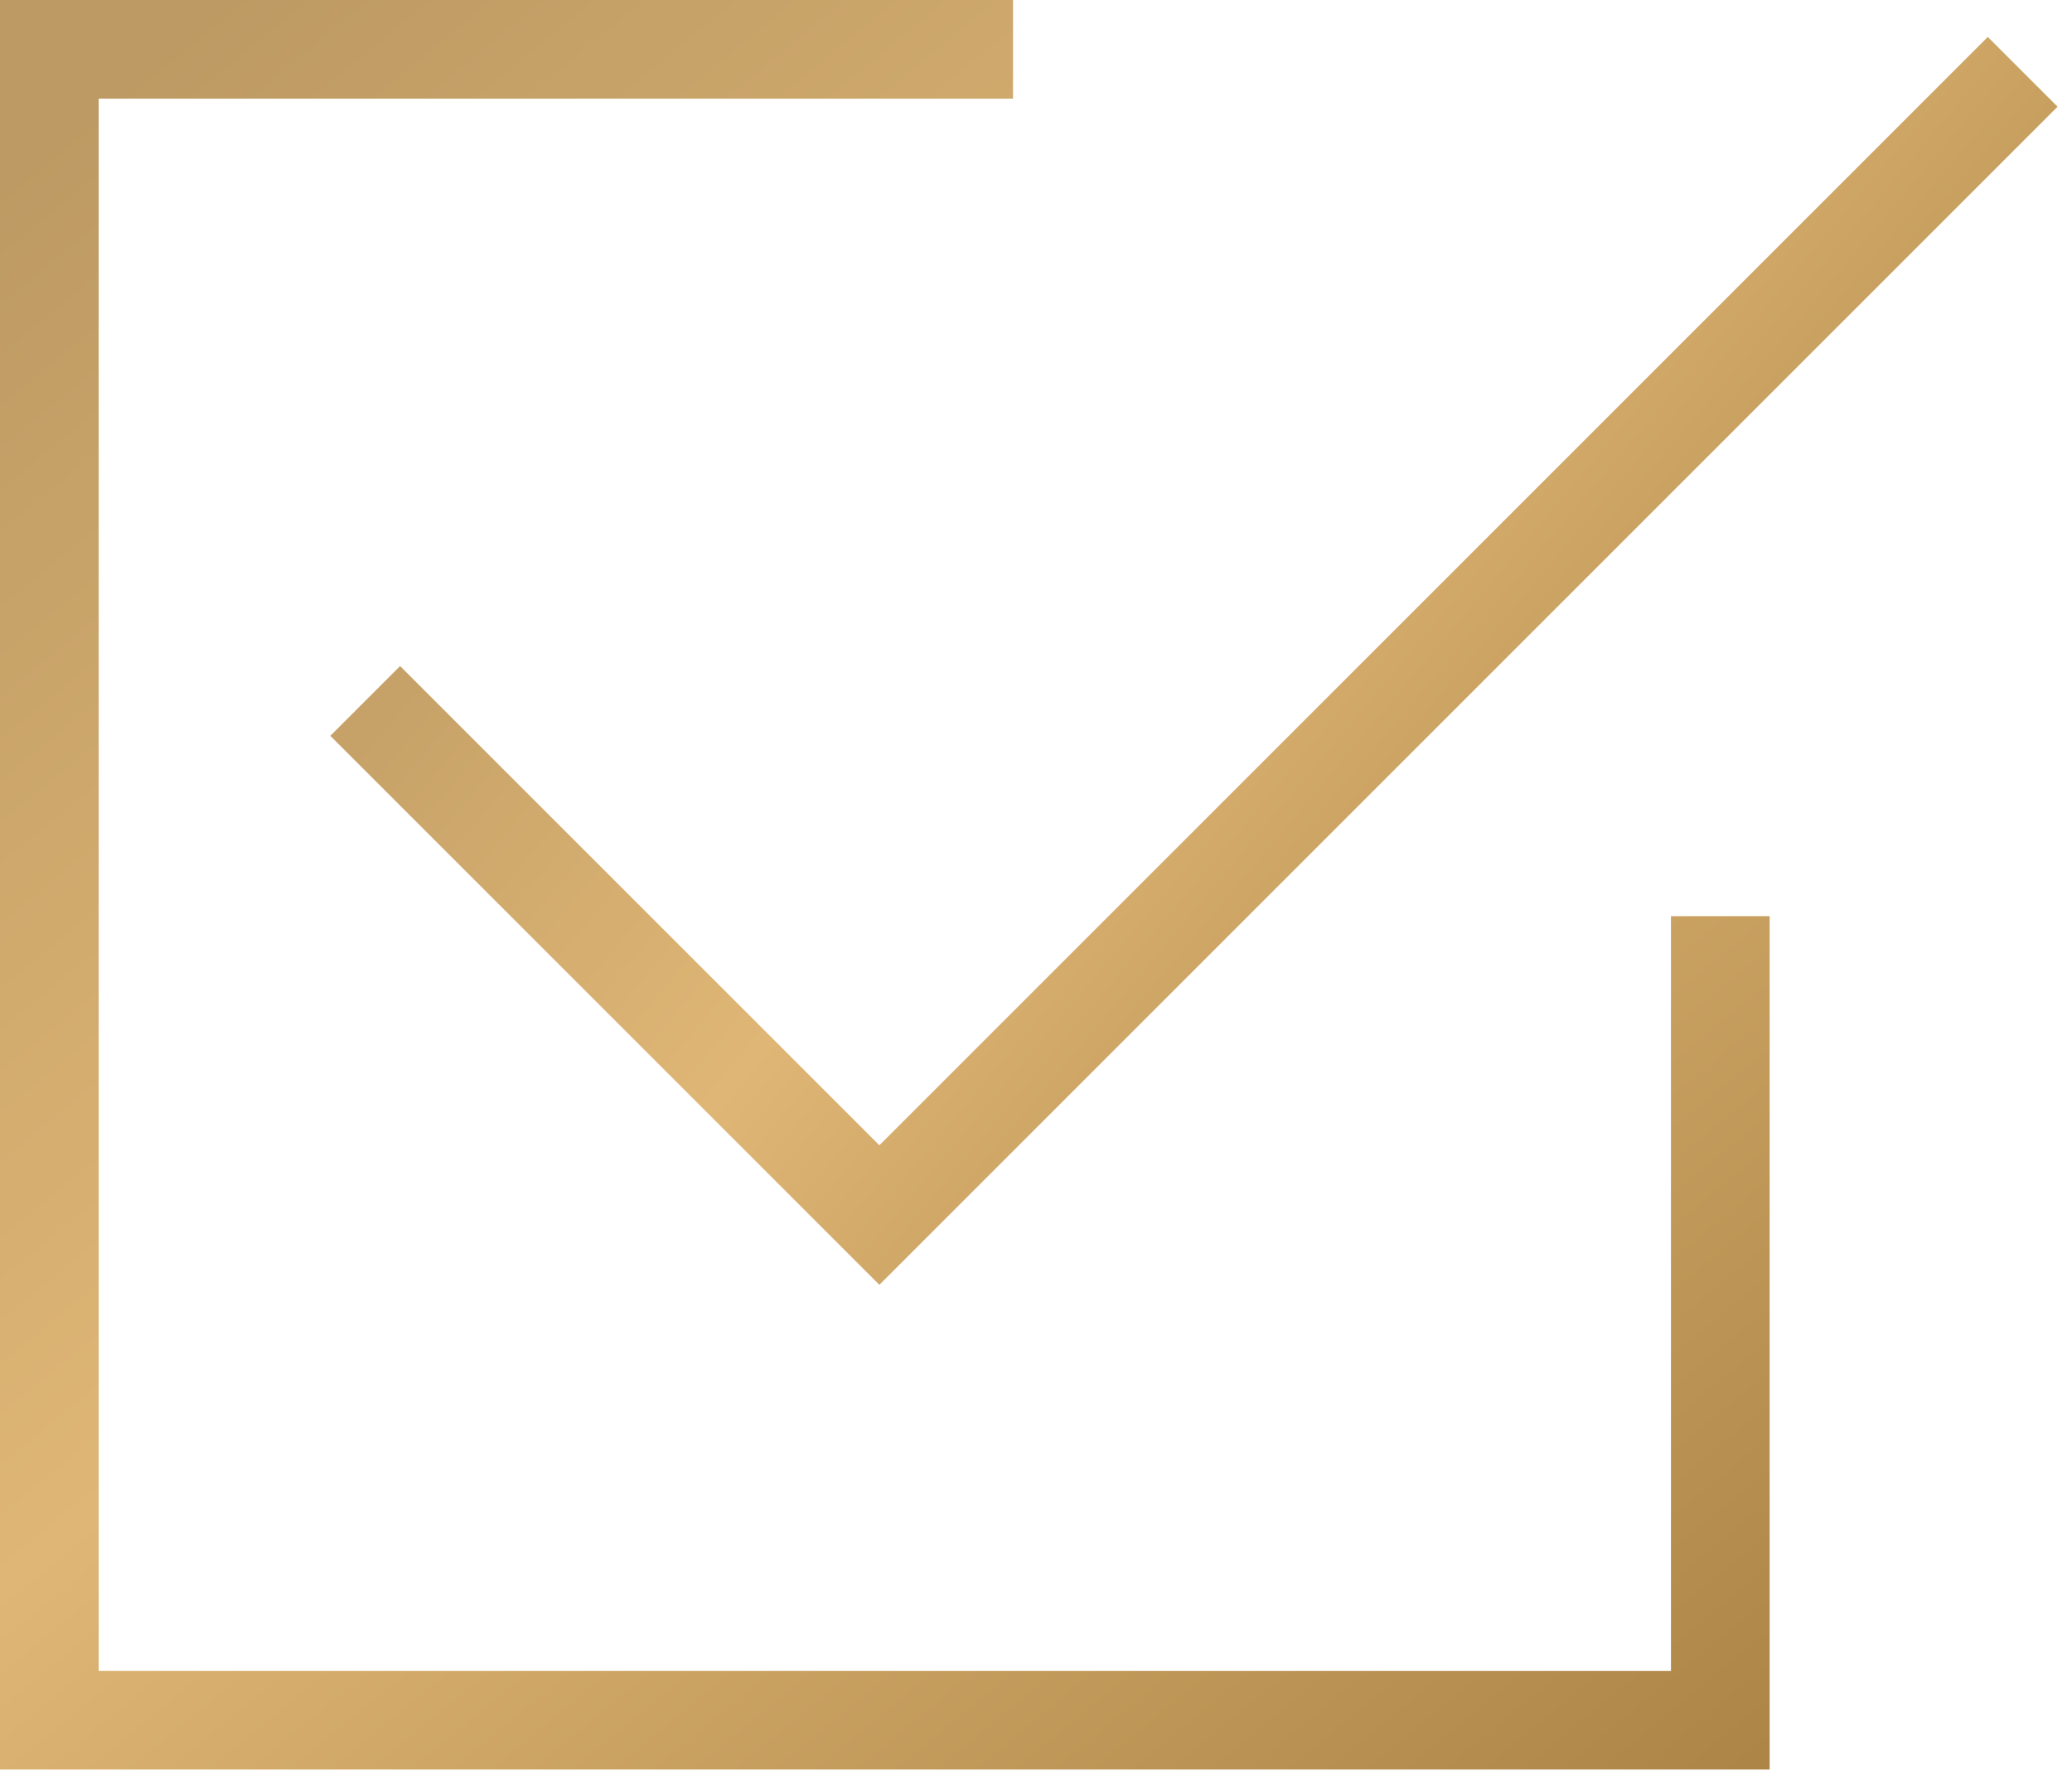
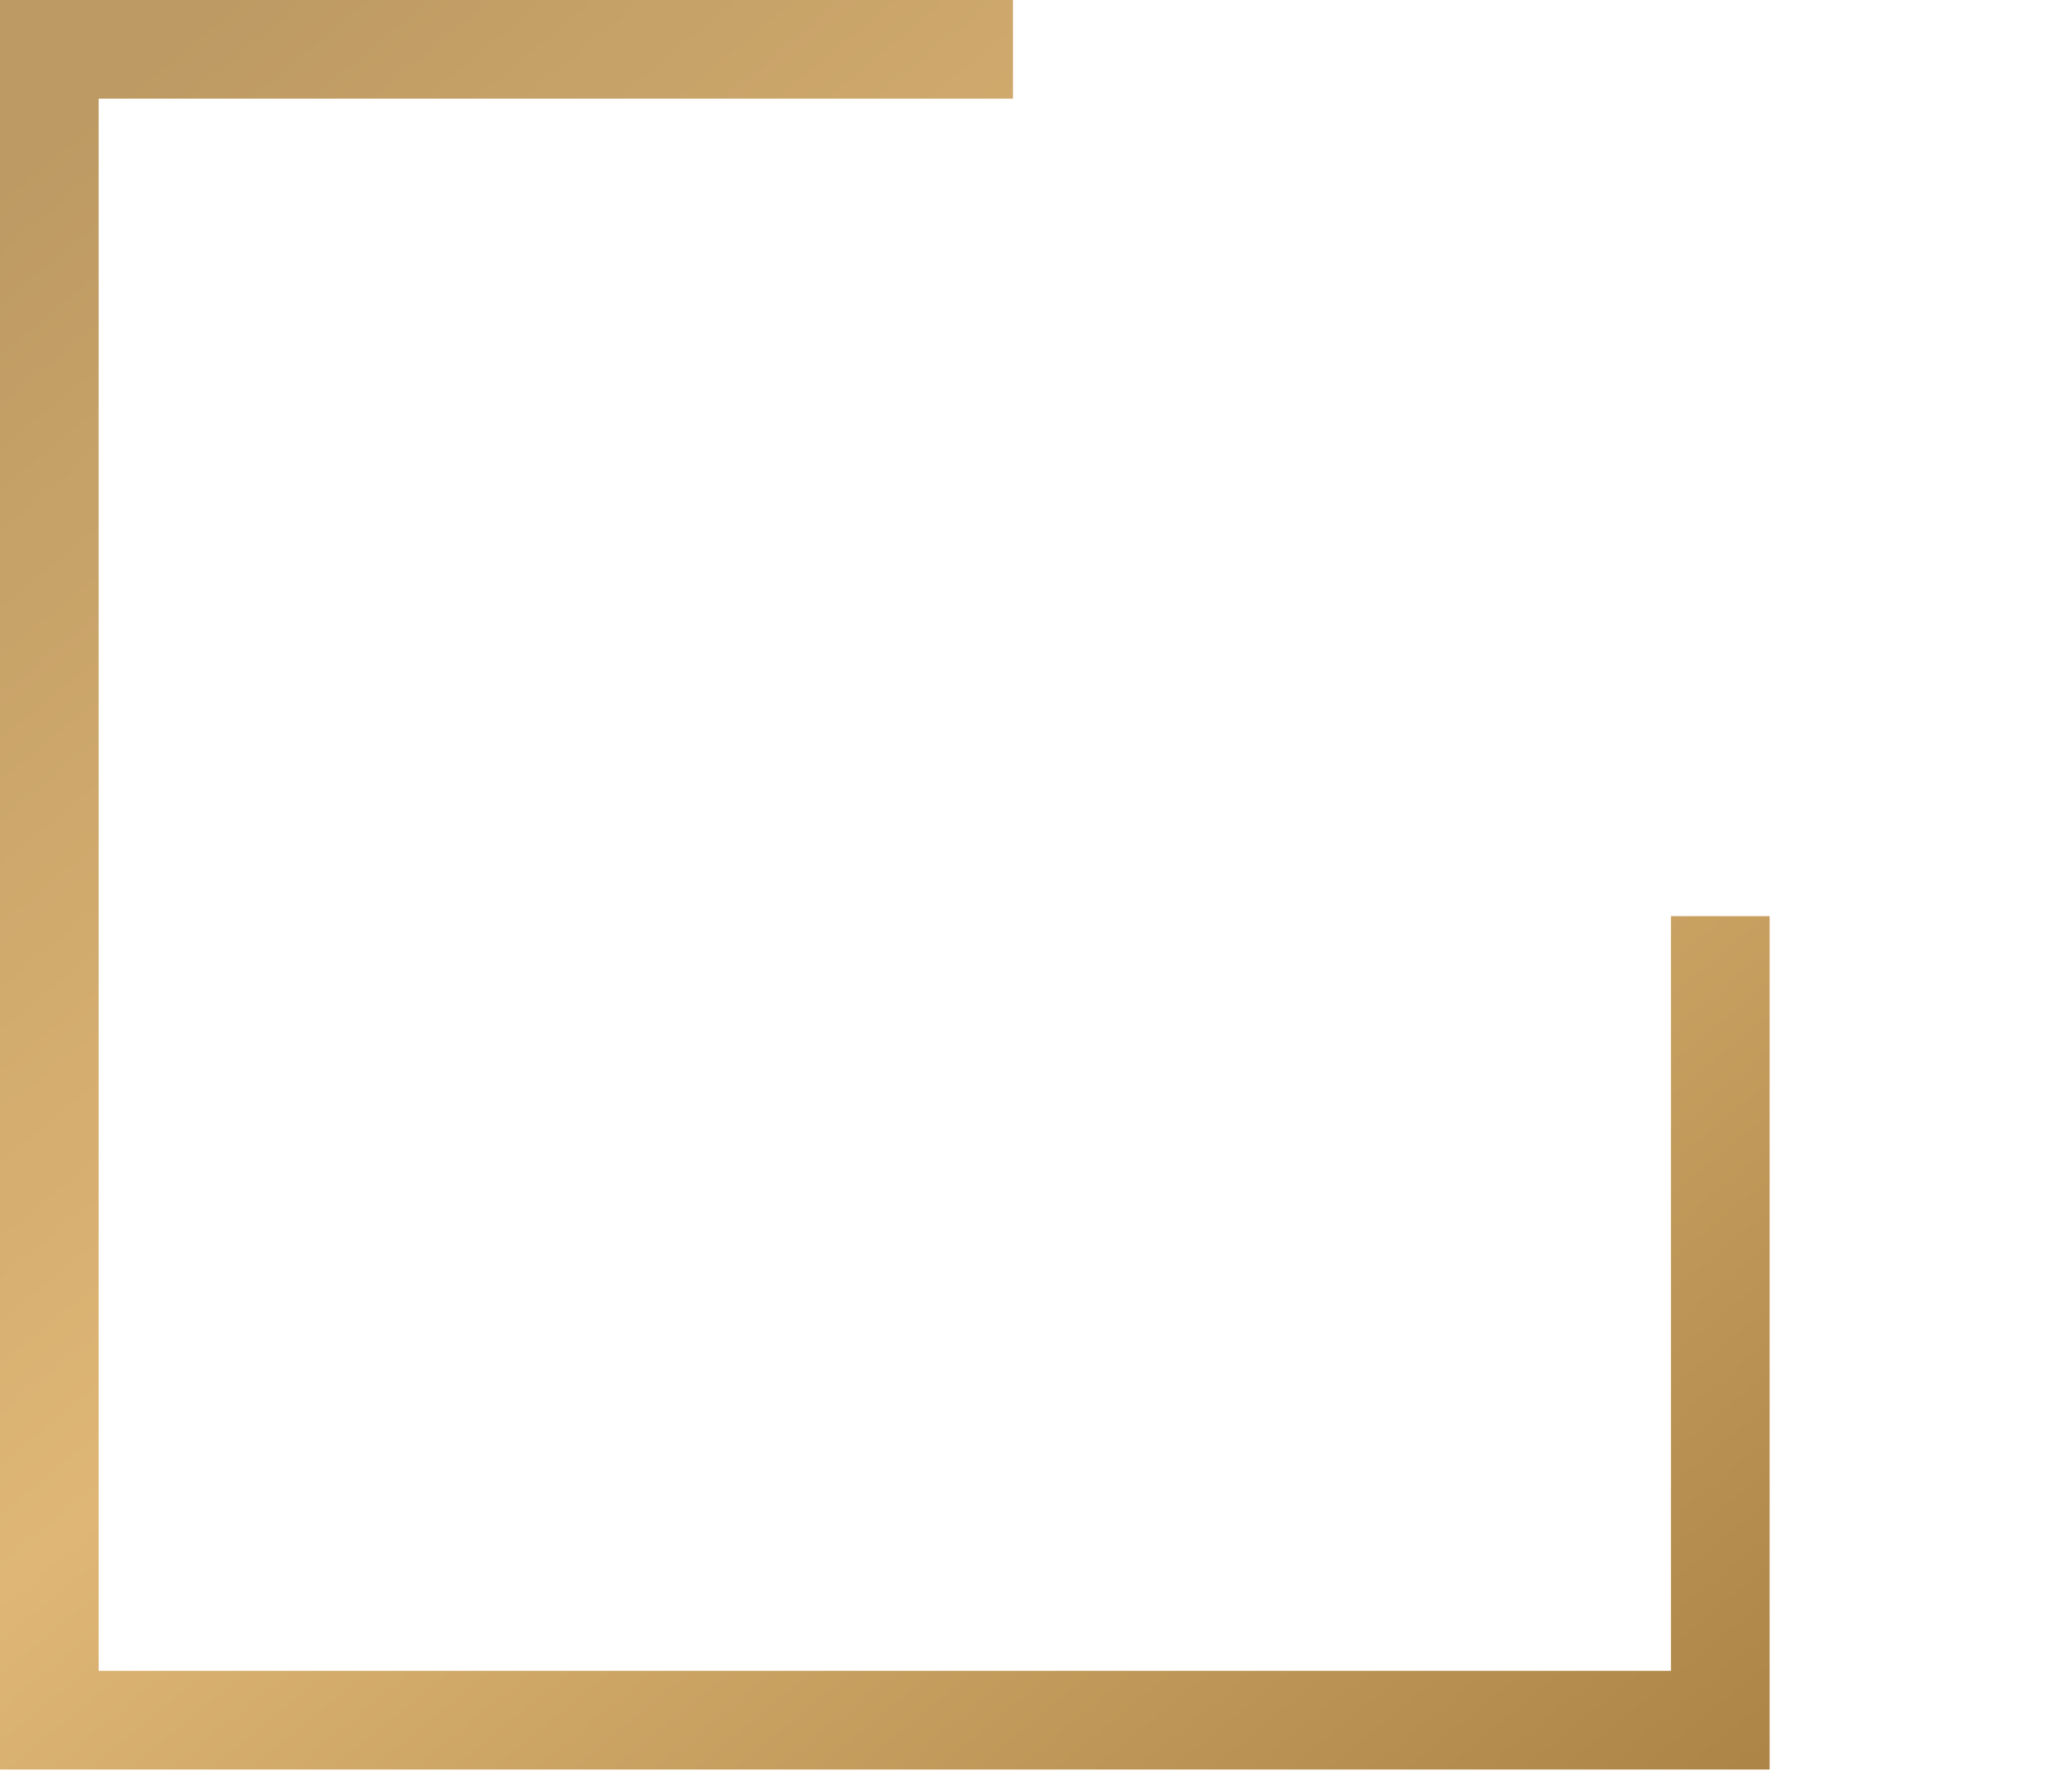
<svg xmlns="http://www.w3.org/2000/svg" width="42px" height="36px" viewBox="0 0 42 36" version="1.1">
  <title>Checkmark_Gold</title>
  <defs>
    <linearGradient x1="100%" y1="122.835%" x2="1.126%" y2="3.072%" id="linearGradient-1">
      <stop stop-color="#A47D3F" offset="0%" />
      <stop stop-color="#DFB675" offset="57.385%" />
      <stop stop-color="#BD9A63" offset="100%" />
    </linearGradient>
    <linearGradient x1="100%" y1="84.655%" x2="1.126%" y2="27.671%" id="linearGradient-2">
      <stop stop-color="#A47D3F" offset="0%" />
      <stop stop-color="#DFB675" offset="57.385%" />
      <stop stop-color="#BD9A63" offset="100%" />
    </linearGradient>
  </defs>
  <g id="Assets" stroke="none" stroke-width="1" fill="none" fill-rule="evenodd">
    <g id="Page-Building----PaaS" transform="translate(-133, -1798)" stroke-width="2">
      <g id="Checkmark_Gold" transform="translate(134, 1799)">
        <polyline id="Path" stroke="url(#linearGradient-1)" points="33.871 17.572 33.871 33.871 0 33.871 0 0 19.534 0" />
-         <polyline id="Path-16" stroke="url(#linearGradient-2)" points="6.403 13.209 16.825 23.631 40 0.456" />
      </g>
    </g>
  </g>
</svg>